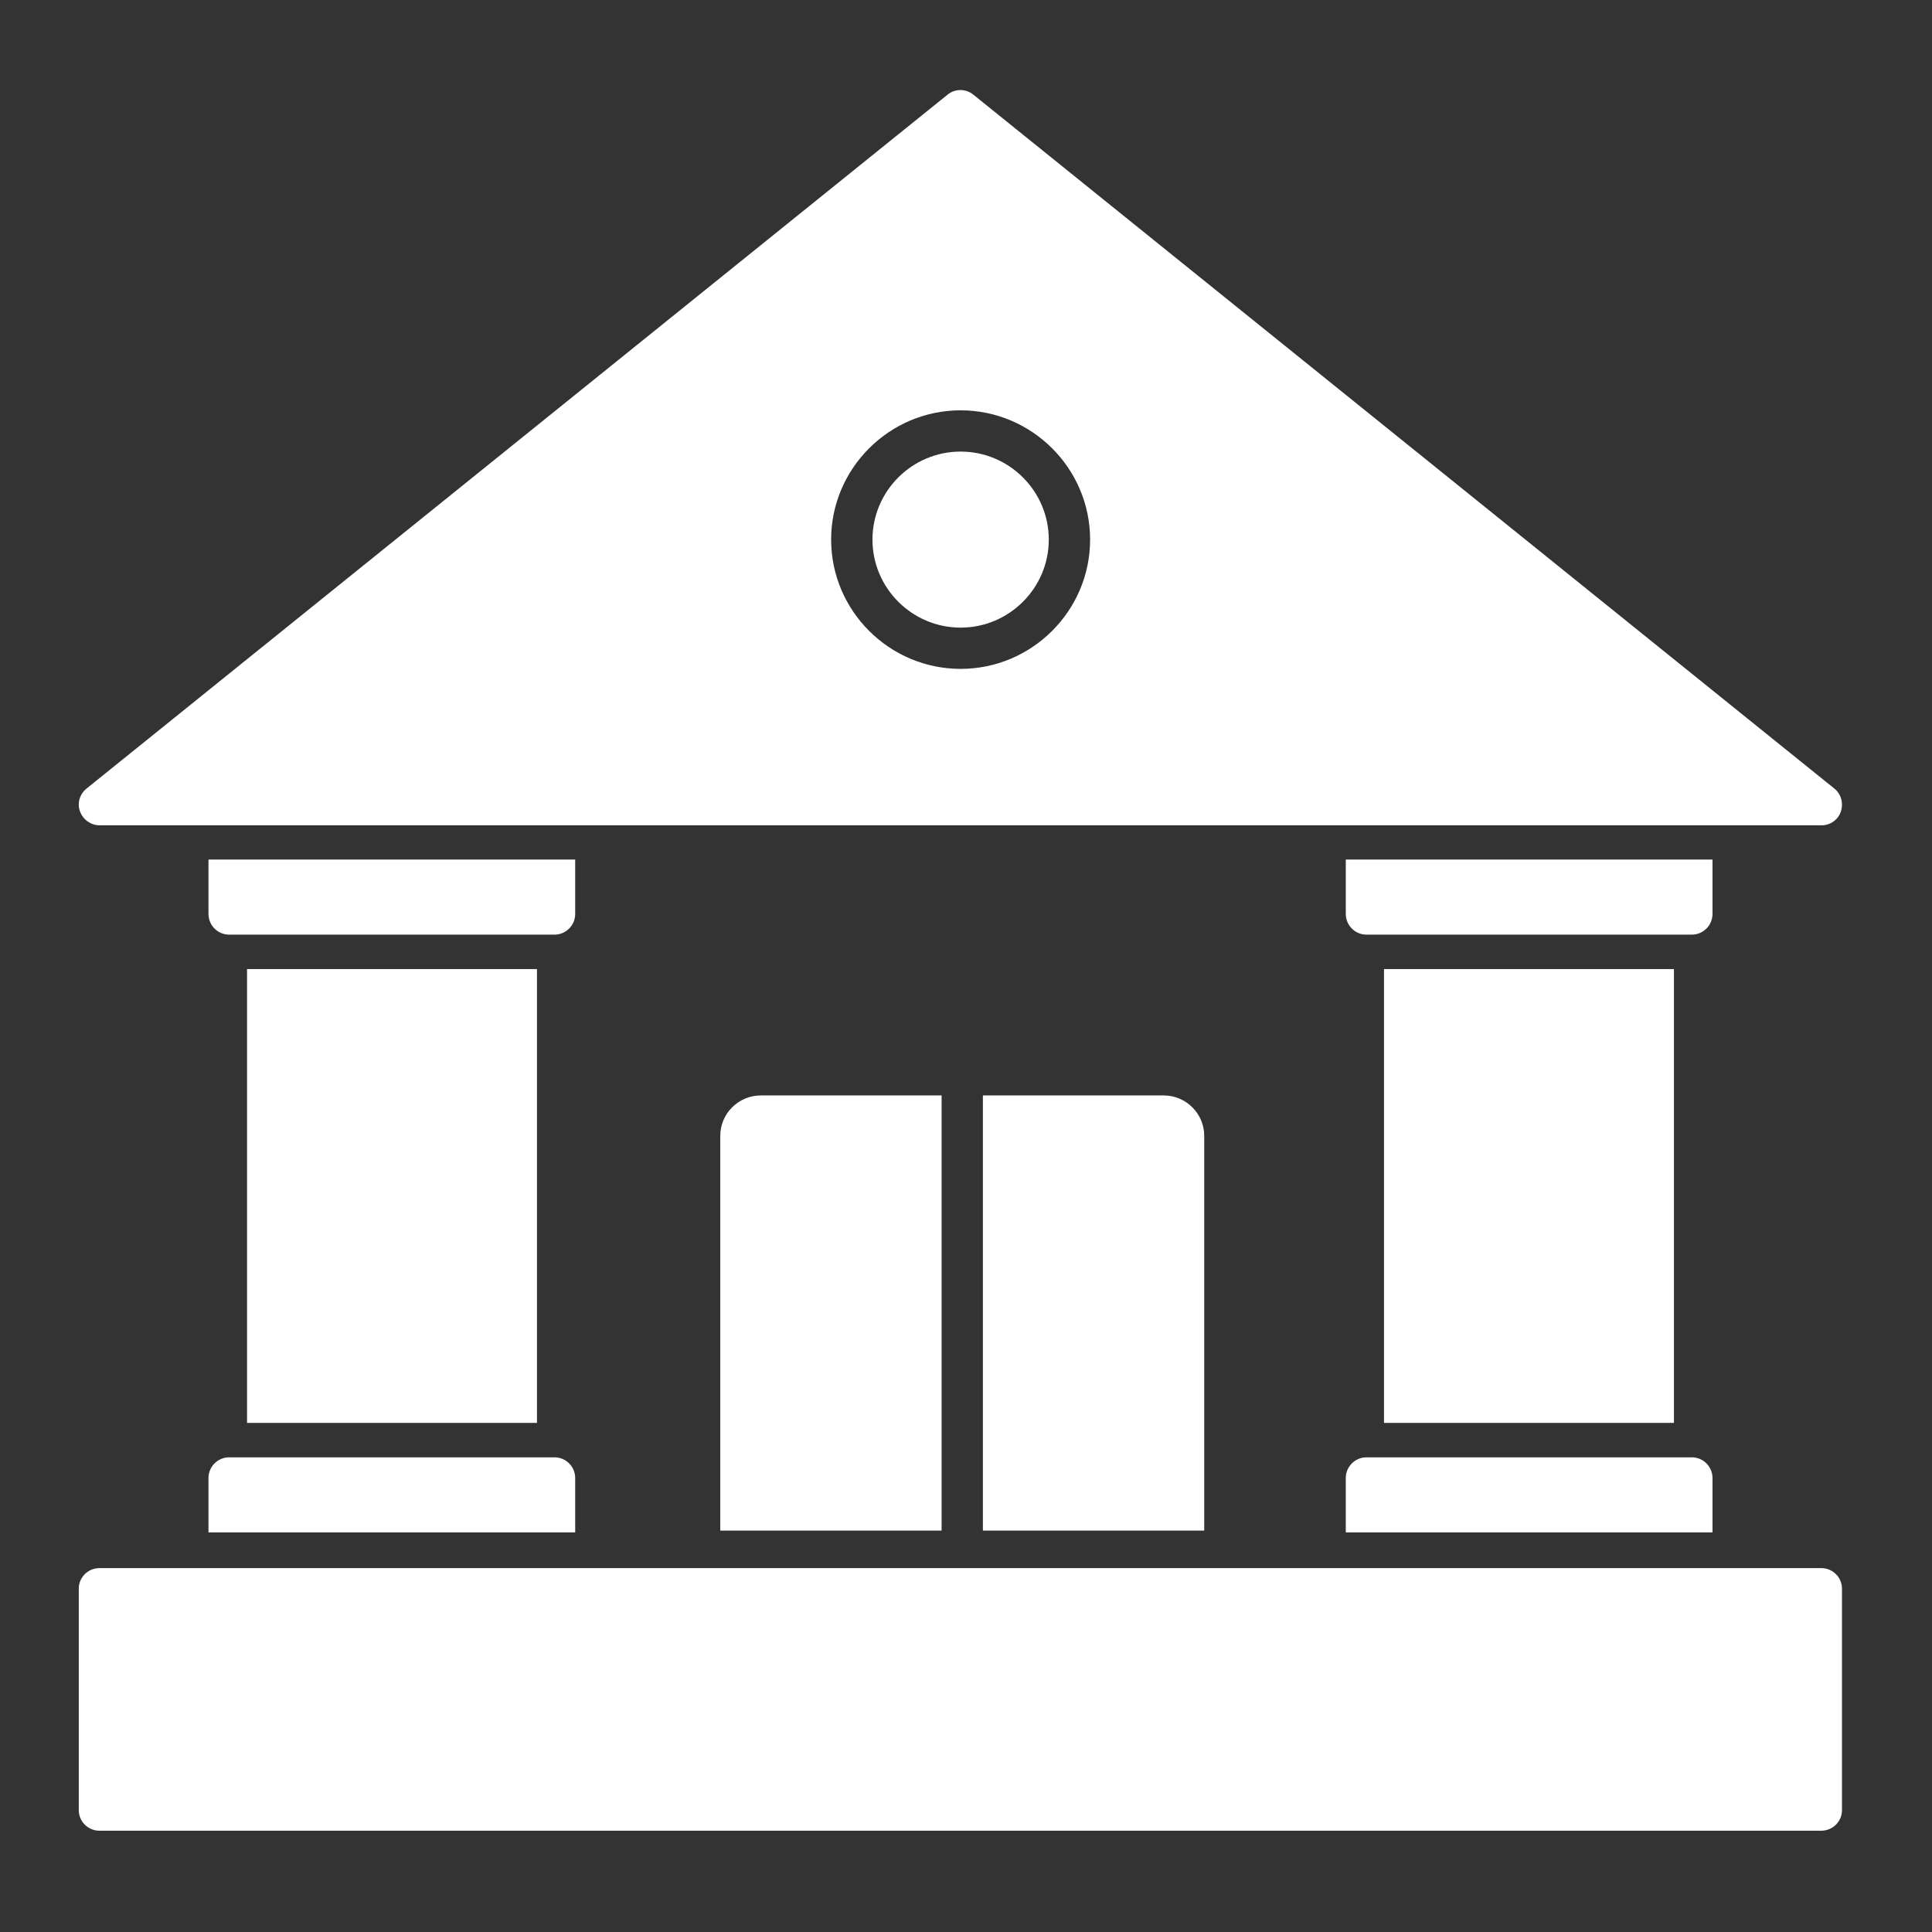
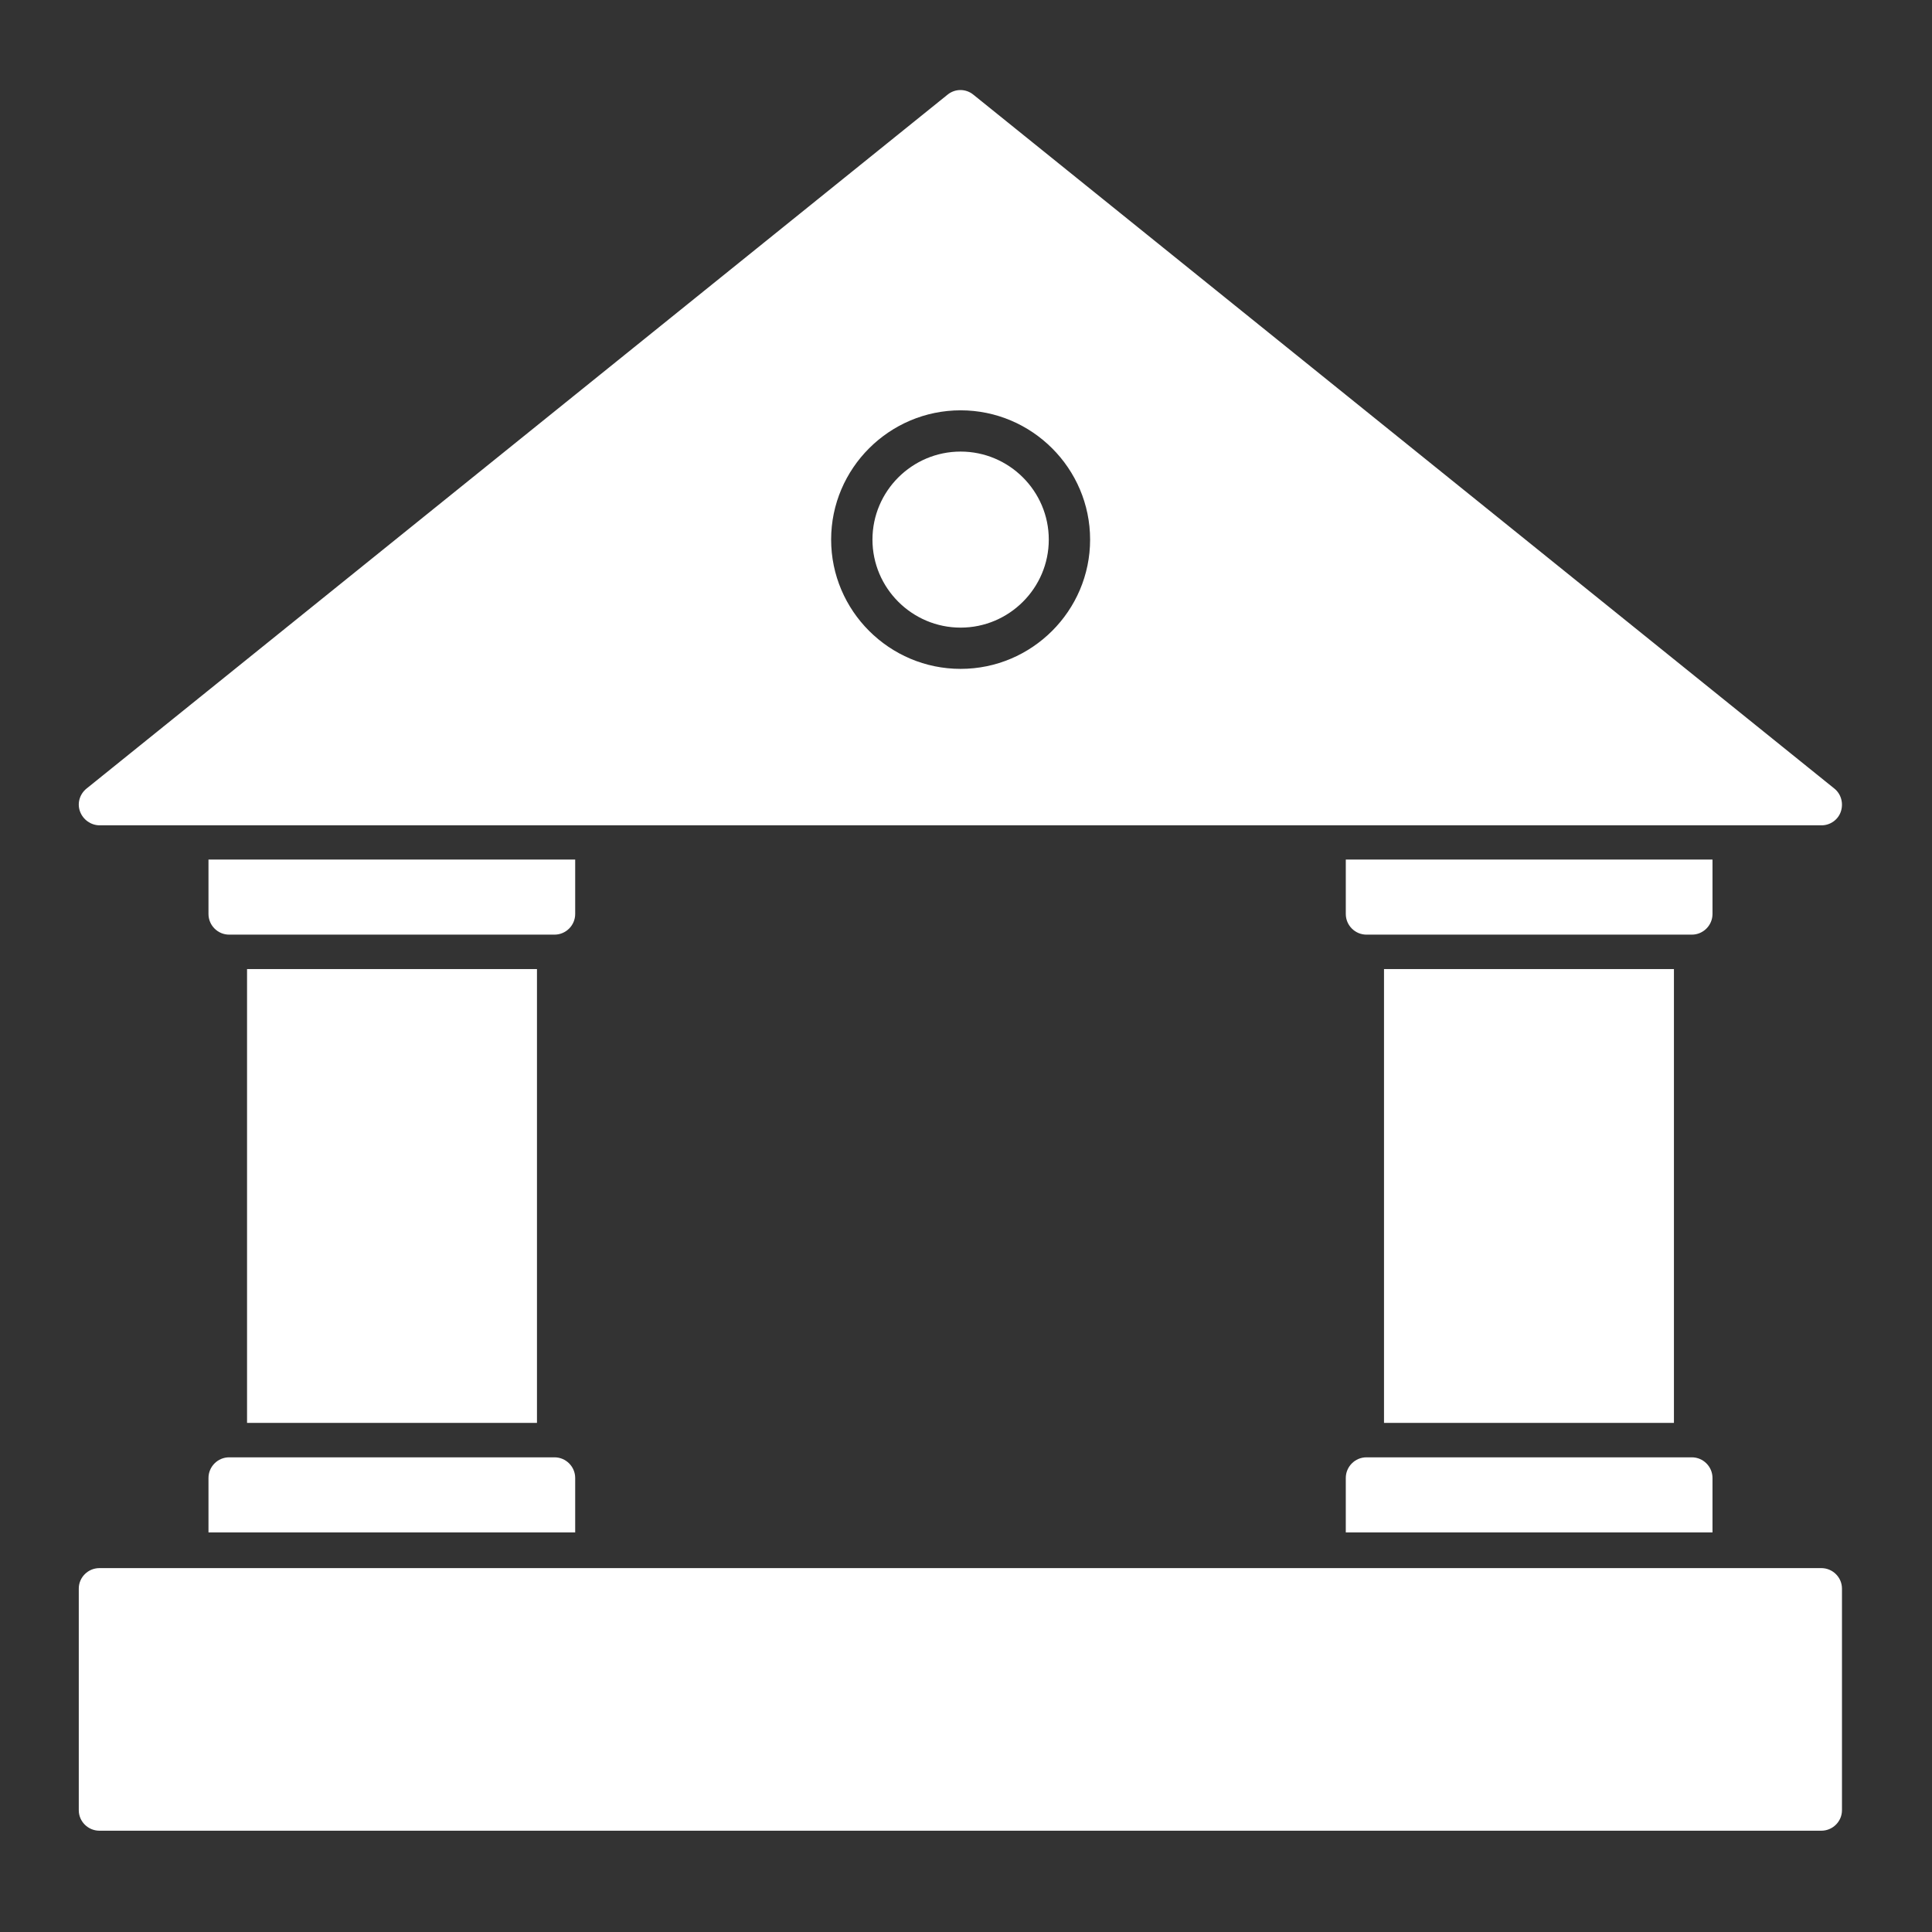
<svg xmlns="http://www.w3.org/2000/svg" width="515" height="515" viewBox="0 0 515 515" fill="none">
  <rect x="0" y="0" width="515" height="515" fill="#333333" stroke="none" />
  <path fill-rule="evenodd" clip-rule="evenodd" d="M147.817 249.14H61.081C58.052 249.14 55.574 246.662 55.574 243.633V229.13H153.324V243.633C153.324 246.662 150.846 249.14 147.817 249.14Z" fill="white" />
  <path fill-rule="evenodd" clip-rule="evenodd" d="M450.982 249.14H364.246C361.217 249.14 358.739 246.662 358.739 243.633V229.13H456.489V243.633C456.489 246.662 454.011 249.14 450.982 249.14Z" fill="white" />
  <path fill-rule="evenodd" clip-rule="evenodd" d="M55.574 408.479V393.976C55.574 390.947 58.052 388.469 61.081 388.469H147.817C150.846 388.469 153.324 390.947 153.324 393.976V408.479H55.574Z" fill="white" />
  <path fill-rule="evenodd" clip-rule="evenodd" d="M358.738 408.479V393.976C358.738 390.947 361.216 388.469 364.245 388.469H450.981C454.01 388.469 456.488 390.947 456.488 393.976V408.479H358.738Z" fill="white" />
  <path fill-rule="evenodd" clip-rule="evenodd" d="M65.853 379.291V258.318H143.136V379.291H65.853Z" fill="white" />
  <path fill-rule="evenodd" clip-rule="evenodd" d="M368.926 379.291V258.318H446.209V379.291H368.926Z" fill="white" />
  <path fill-rule="evenodd" clip-rule="evenodd" d="M485.562 220H26.57C24.274 220 22.163 218.533 21.337 216.334C20.511 214.134 21.245 211.659 23.082 210.192L252.578 25.237C254.597 23.588 257.442 23.588 259.462 25.237L488.958 210.192C490.794 211.659 491.437 214.134 490.703 216.334C489.968 218.533 487.857 220 485.562 220ZM256.065 178.298C237.064 178.298 221.55 162.809 221.55 143.836C221.55 124.864 237.064 109.376 256.065 109.376C275.068 109.376 290.582 124.865 290.582 143.838C290.582 162.81 275.068 178.298 256.065 178.298ZM256.065 120.374C243.123 120.374 232.565 130.914 232.565 143.838C232.565 156.761 243.123 167.301 256.065 167.301C269.009 167.301 279.566 156.761 279.566 143.838C279.566 130.915 269.009 120.374 256.065 120.374Z" fill="white" />
  <path fill-rule="evenodd" clip-rule="evenodd" d="M485.492 488H26.508C23.479 488 21 485.545 21 482.545V423.455C21 420.455 23.479 418 26.508 418H485.492C488.521 418 491 420.455 491 423.455V482.545C491 485.545 488.521 488 485.492 488Z" fill="white" />
-   <path fill-rule="evenodd" clip-rule="evenodd" d="M262.004 408V292.001H310.173C316.137 292.001 321 296.83 321 302.754V407.999L262.004 408ZM192 408V302.753C192 296.83 196.862 292 202.827 292H250.995V408L192 408Z" fill="white" />
</svg>